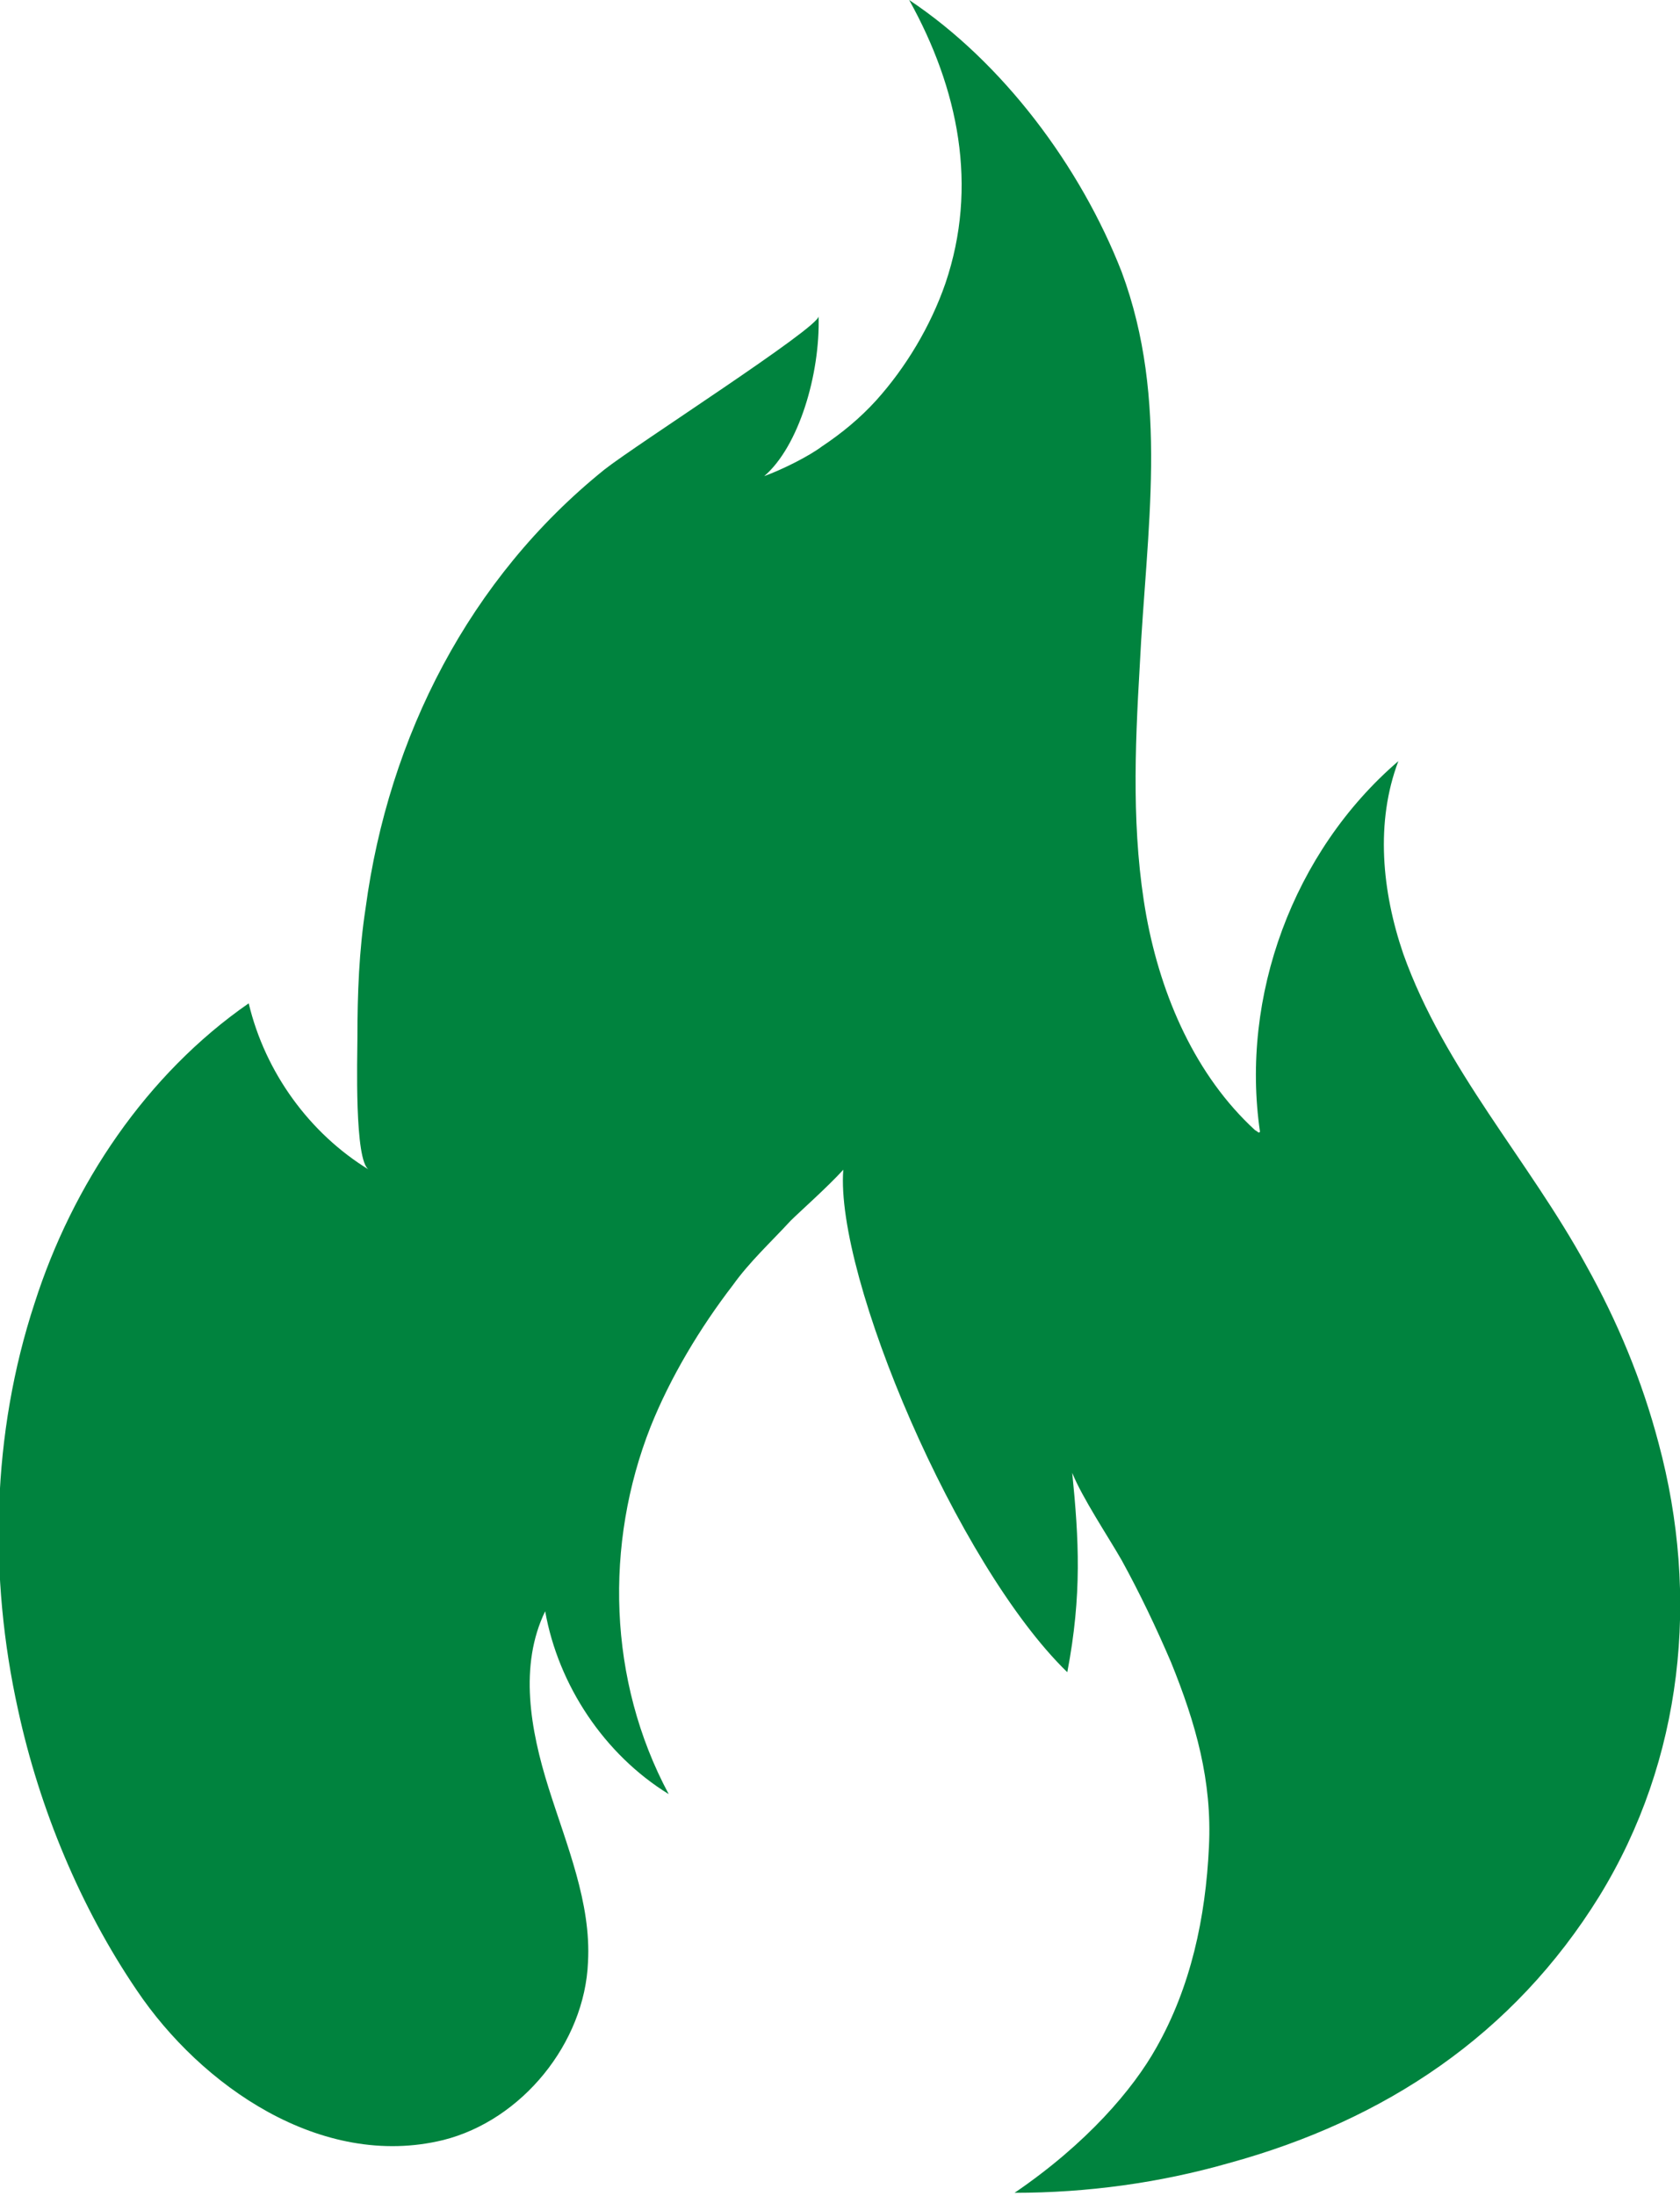
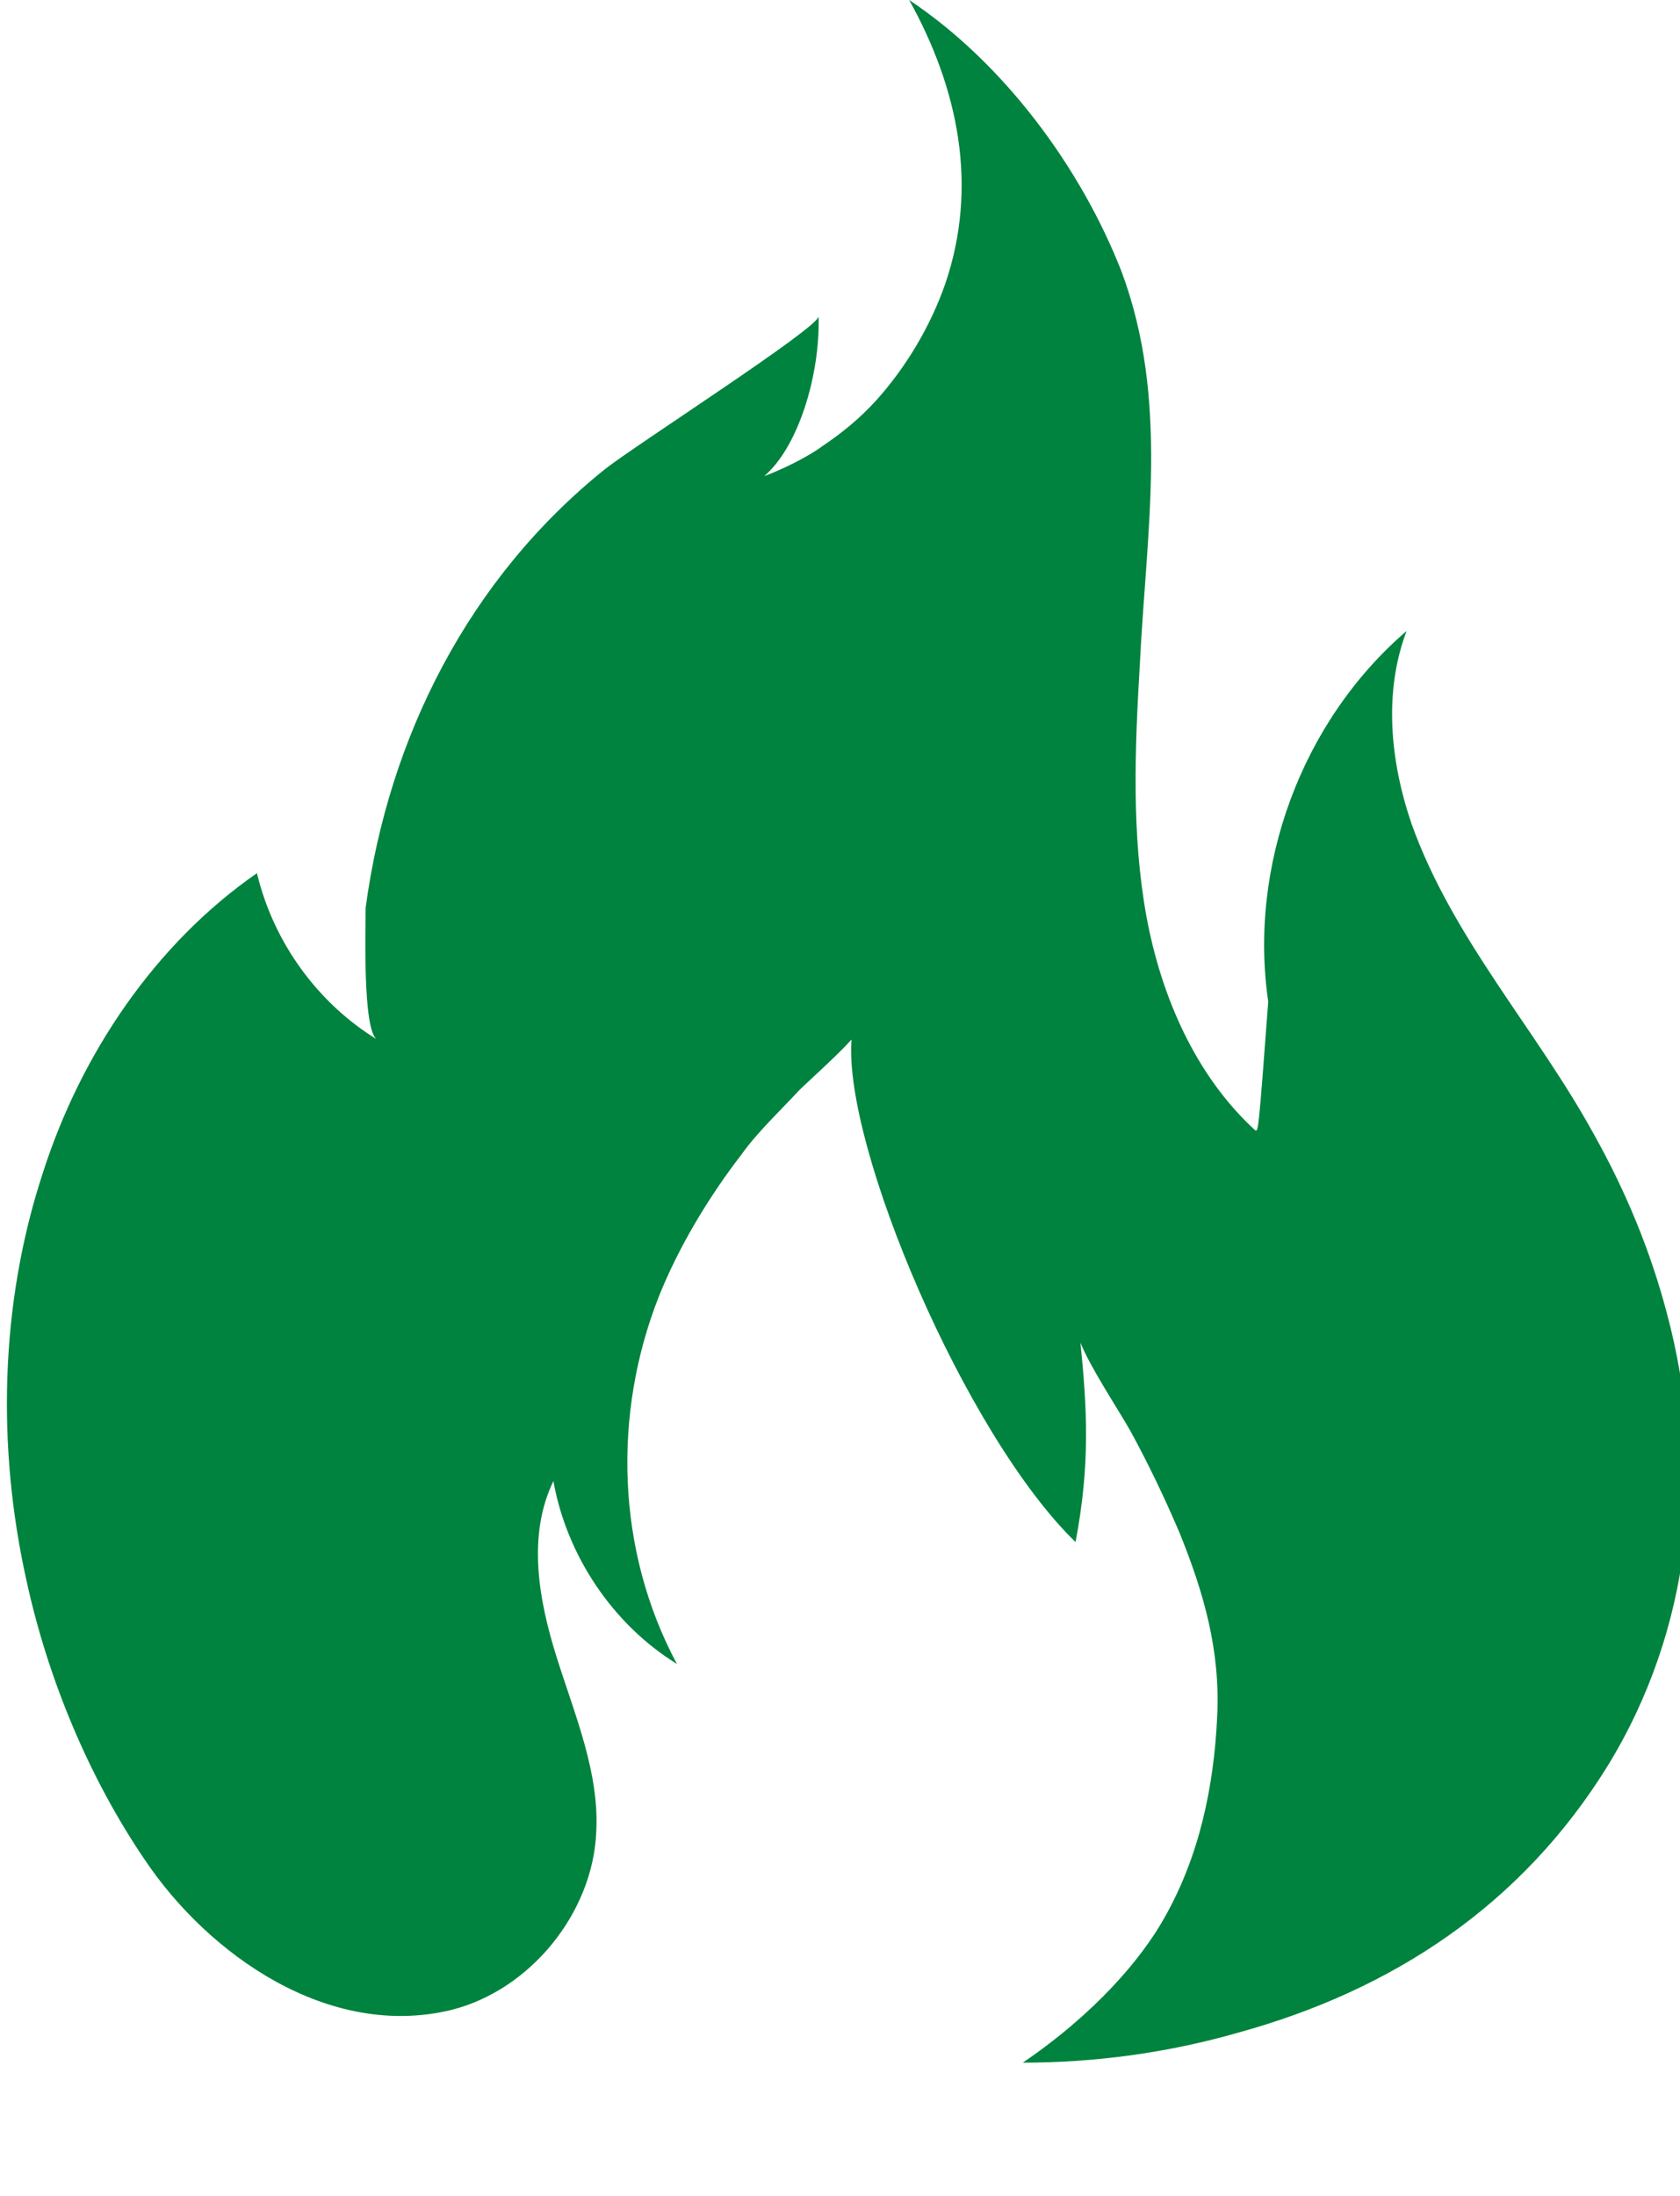
<svg xmlns="http://www.w3.org/2000/svg" version="1.1" id="Layer_1" x="0px" y="0px" viewBox="0 0 102 133.3" style="enable-background:new 0 0 102 133.3;" xml:space="preserve">
  <style type="text/css">
	.st0{fill-rule:evenodd;clip-rule:evenodd;fill:#00833E;}
</style>
-   <path class="st0" d="M76.2,68.6c-3.6-3.3-5.7-8.1-6.6-13c-0.9-5-0.7-10.1-0.4-15.2c0.4-8.2,1.8-16.1-1.1-23.9  C65.6,10.1,60.9,3.8,55.2,0c3,5.4,4.2,11.3,2.2,17.2c-0.9,2.6-2.4,5.1-4.2,7.1c-1,1.1-2.1,2-3.3,2.8c-0.8,0.6-2.4,1.4-3.5,1.8  c2.1-1.8,3.4-6.2,3.3-9.7c0,0.7-11.1,7.8-13,9.3c-8.2,6.6-13.1,16.2-14.5,26.6c-0.4,2.6-0.5,5.2-0.5,7.9c0,1.1-0.2,7.5,0.7,8  c-3.6-2.2-6.3-5.9-7.3-10.1c-6.2,4.3-10.7,11-13,18.2c-2.6,7.9-2.8,16.6-1,24.7c1.3,6,3.8,12,7.2,17c3.9,5.8,11.2,10.9,18.6,9.1  c4.8-1.2,8.6-5.9,8.8-10.8c0.2-3.6-1.3-7.1-2.4-10.6c-1.1-3.5-1.8-7.4-0.2-10.7c0.8,4.5,3.6,8.7,7.5,11.1  c-3.7-6.9-3.9-15.2-1.1-22.3c1.2-3,3-6,5-8.6c1-1.4,2.3-2.6,3.5-3.9c0.5-0.5,2.3-2.1,3.2-3.1c-0.5,6.5,6.9,24,13.6,30.5  c0.9-4.7,0.7-8.1,0.3-12.1c0.6,1.5,2.2,3.9,3,5.3c1.1,2,2.1,4.1,3,6.2c1.5,3.7,2.5,7.2,2.3,11.2c-0.2,4.3-1.1,8.5-3.2,12.2  c-1.4,2.5-4.2,5.8-8.6,8.8c4.4,0,8.8-0.6,13-1.8c9.5-2.6,17.3-7.8,22.5-16.2c5.1-8.3,6.1-18.2,3.6-27.5c-1-3.8-2.5-7.4-4.4-10.8  c-3.5-6.4-8.6-11.9-11.1-18.9c-1.3-3.8-1.7-8-0.3-11.7c-6.4,5.5-9.6,14.3-8.4,22.5C76.4,68.8,76.4,68.7,76.2,68.6z" />
+   <path class="st0" d="M76.2,68.6c-3.6-3.3-5.7-8.1-6.6-13c-0.9-5-0.7-10.1-0.4-15.2c0.4-8.2,1.8-16.1-1.1-23.9  C65.6,10.1,60.9,3.8,55.2,0c3,5.4,4.2,11.3,2.2,17.2c-0.9,2.6-2.4,5.1-4.2,7.1c-1,1.1-2.1,2-3.3,2.8c-0.8,0.6-2.4,1.4-3.5,1.8  c2.1-1.8,3.4-6.2,3.3-9.7c0,0.7-11.1,7.8-13,9.3c-8.2,6.6-13.1,16.2-14.5,26.6c0,1.1-0.2,7.5,0.7,8  c-3.6-2.2-6.3-5.9-7.3-10.1c-6.2,4.3-10.7,11-13,18.2c-2.6,7.9-2.8,16.6-1,24.7c1.3,6,3.8,12,7.2,17c3.9,5.8,11.2,10.9,18.6,9.1  c4.8-1.2,8.6-5.9,8.8-10.8c0.2-3.6-1.3-7.1-2.4-10.6c-1.1-3.5-1.8-7.4-0.2-10.7c0.8,4.5,3.6,8.7,7.5,11.1  c-3.7-6.9-3.9-15.2-1.1-22.3c1.2-3,3-6,5-8.6c1-1.4,2.3-2.6,3.5-3.9c0.5-0.5,2.3-2.1,3.2-3.1c-0.5,6.5,6.9,24,13.6,30.5  c0.9-4.7,0.7-8.1,0.3-12.1c0.6,1.5,2.2,3.9,3,5.3c1.1,2,2.1,4.1,3,6.2c1.5,3.7,2.5,7.2,2.3,11.2c-0.2,4.3-1.1,8.5-3.2,12.2  c-1.4,2.5-4.2,5.8-8.6,8.8c4.4,0,8.8-0.6,13-1.8c9.5-2.6,17.3-7.8,22.5-16.2c5.1-8.3,6.1-18.2,3.6-27.5c-1-3.8-2.5-7.4-4.4-10.8  c-3.5-6.4-8.6-11.9-11.1-18.9c-1.3-3.8-1.7-8-0.3-11.7c-6.4,5.5-9.6,14.3-8.4,22.5C76.4,68.8,76.4,68.7,76.2,68.6z" />
</svg>